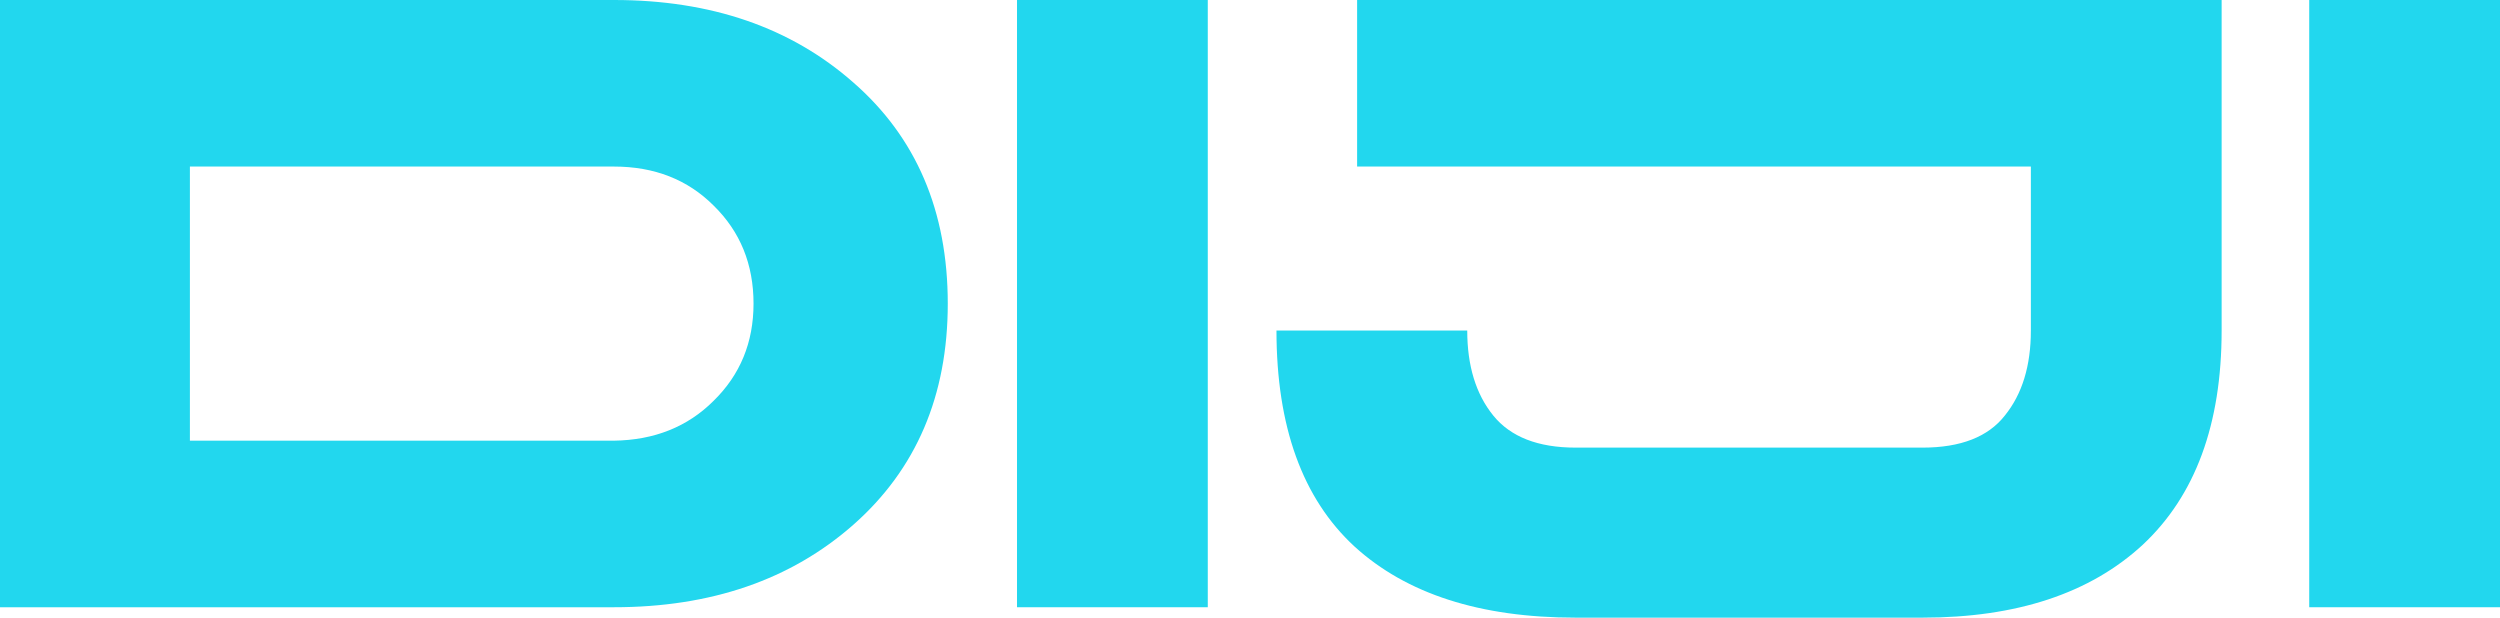
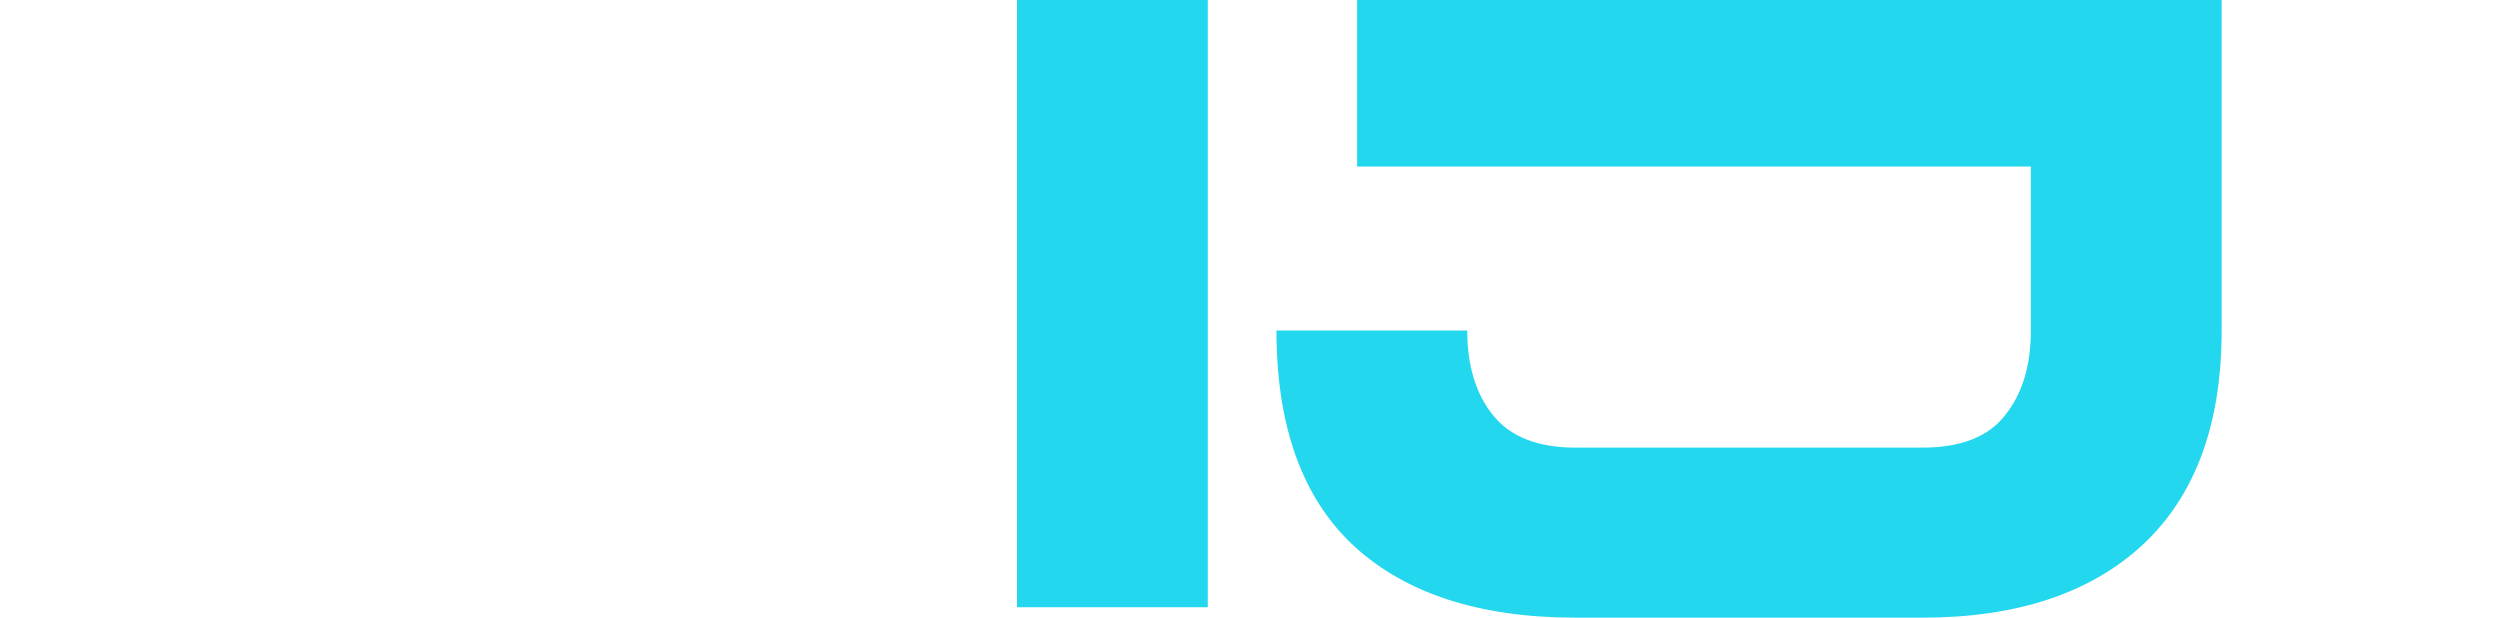
<svg xmlns="http://www.w3.org/2000/svg" width="1700" height="420" viewBox="0 0 1700 420" fill="none">
-   <path d="M1570.28 412.921V0H1700V412.921H1570.28Z" fill="#22D7EE" />
  <path d="M1510.71 0V224.747C1510.71 288.455 1492.83 337.023 1457.06 370.449C1421.28 403.483 1371.36 420 1307.29 420H1071.43C1006.57 420 956.447 403.876 921.068 371.629C885.689 338.989 868 290.028 868 224.747H997.722C997.722 248.736 1003.62 268.006 1015.41 282.556C1027.2 297.107 1045.88 304.382 1071.43 304.382H1307.29C1333.23 304.382 1351.9 297.107 1363.3 282.556C1375.09 268.006 1380.99 248.736 1380.99 224.747V113.258H922.837V0H1510.71Z" fill="#22D7EE" />
  <path d="M691.567 412.921V0H821.289V412.921H691.567Z" fill="#22D7EE" />
-   <path d="M417.469 0C483.509 0 537.756 18.68 580.21 56.039C623.058 93.399 644.482 143.539 644.482 206.461C644.482 268.989 623.058 319.129 580.21 356.882C537.756 394.242 483.509 412.921 417.469 412.921H0V0H417.469ZM417.469 299.663C444.985 299.27 467.588 290.225 485.278 272.528C503.36 254.832 512.401 232.809 512.401 206.461C512.401 179.719 503.36 157.5 485.278 139.803C467.588 122.107 444.985 113.258 417.469 113.258H129.132V299.663H417.469Z" fill="#22D7EE" />
</svg>